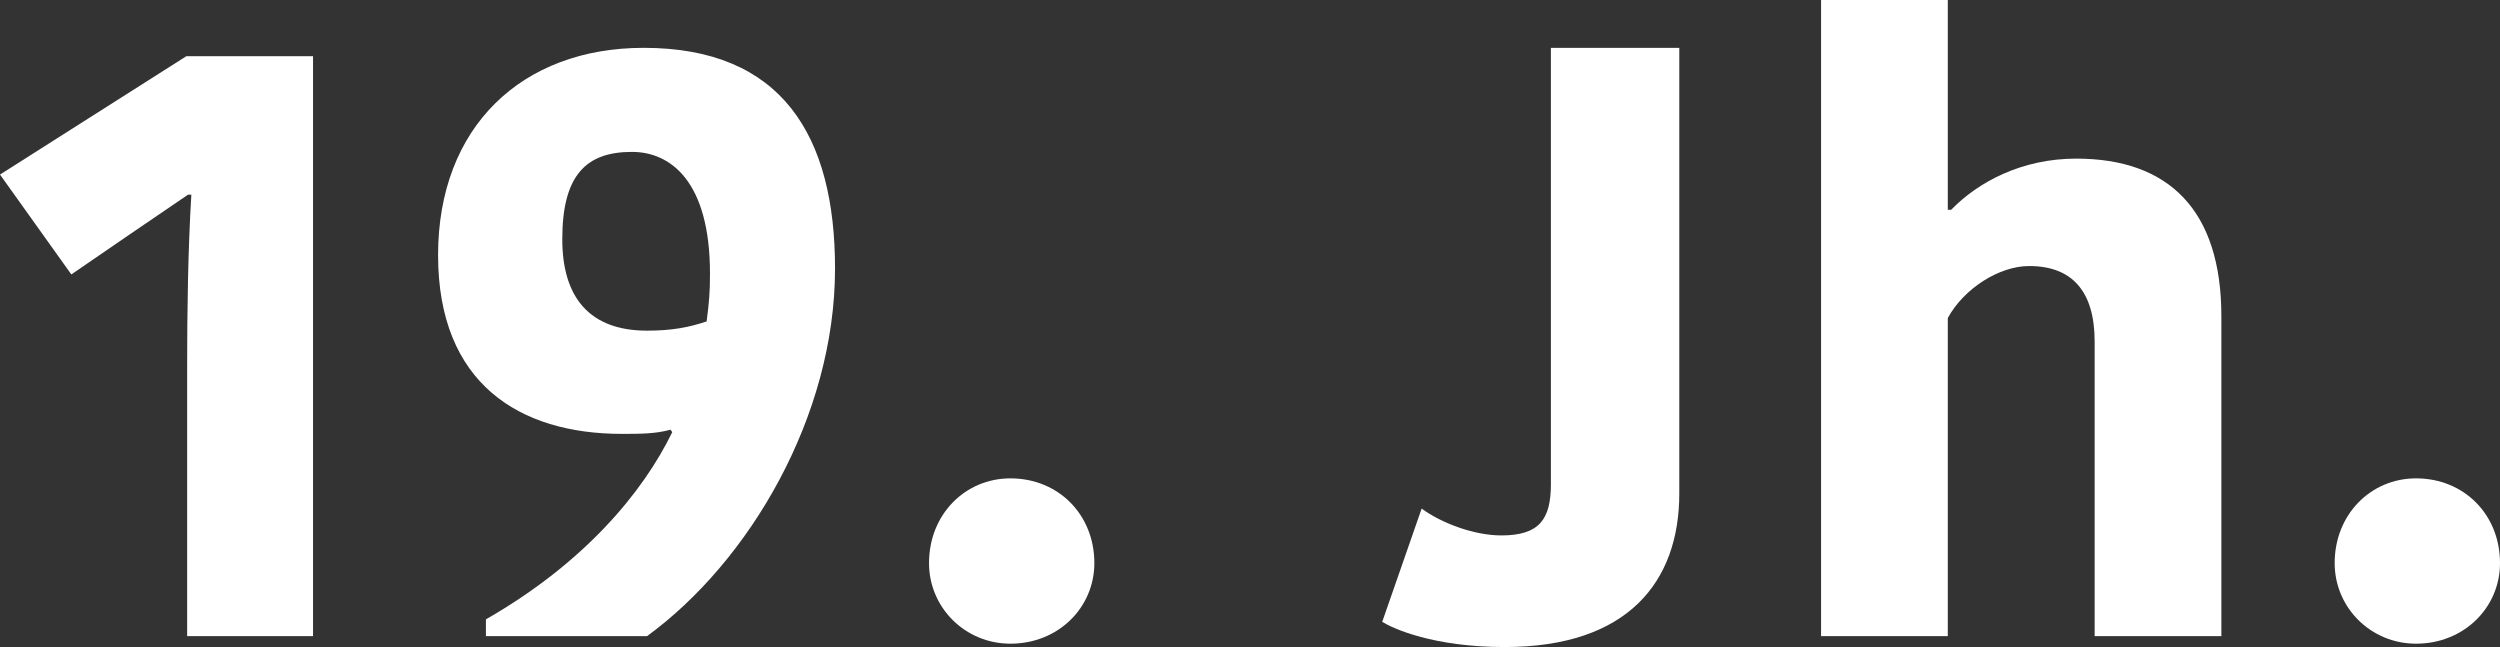
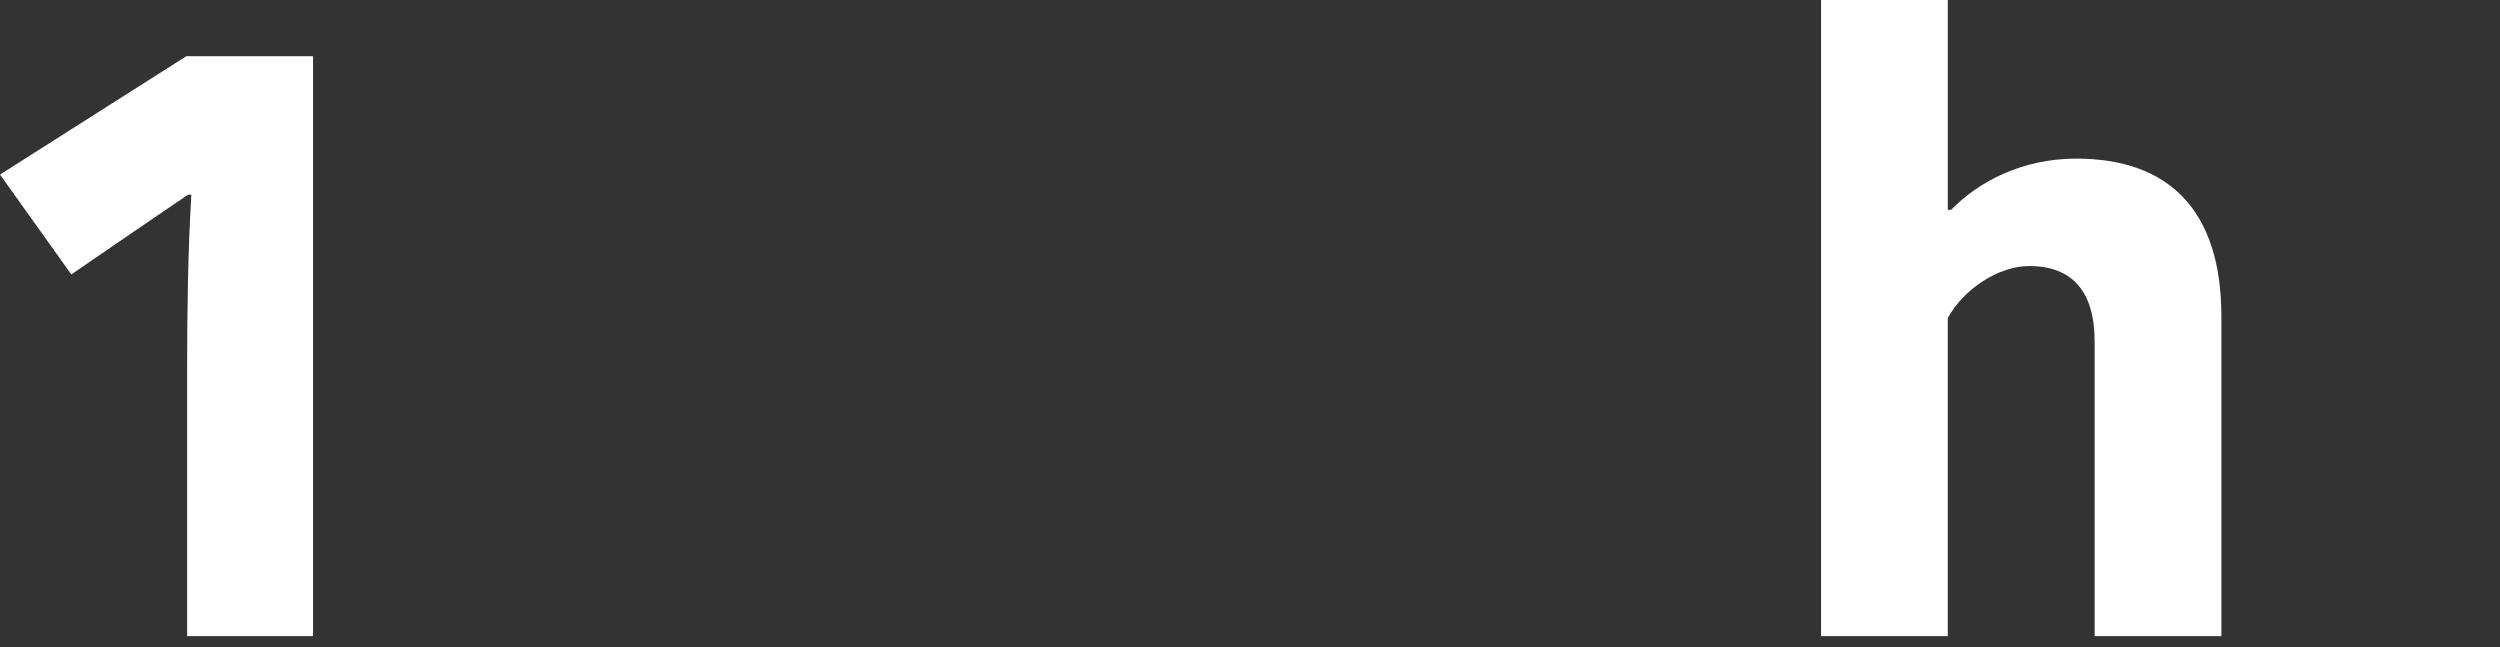
<svg xmlns="http://www.w3.org/2000/svg" id="Ebene_2" data-name="Ebene 2" viewBox="0 0 446.84 115.65">
  <rect x="0" y="0" width="446.84" height="115.65" fill="#333333" stroke="none" />
  <defs>
    <style>
      .cls-1 {
        isolation: isolate;
      }

      .cls-2 {
        fill: #fff;
      }
    </style>
  </defs>
  <g id="Ebene_1-2" data-name="Ebene 1">
    <g id="_19._Jh." data-name=" 19. Jh." class="cls-1">
      <g class="cls-1">
        <path class="cls-2" d="M33.45,113.7v-48.45c0-9.45.15-20.55.75-30.45h-.6l-10.35,7.05-10.5,7.2L0,31.2,33.3,10.05h22.65v103.65h-22.5Z" />
-         <path class="cls-2" d="M86.85,113.7v-3c17.55-10.05,28.05-22.65,33.3-33.45l-.3-.45c-2.7.75-5.4.75-8.7.75-18.3,0-32.85-9-32.85-31.95s15-37.05,36.75-37.05c24.75,0,34.2,15.75,34.2,39.45,0,26.4-15.3,52.35-33.6,65.7h-28.8ZM126.3,57.45c.45-3.45.6-5.25.6-8.55,0-16.5-7.05-21.75-13.95-21.75-8.1,0-12.45,4.05-12.45,15.6,0,10.5,4.95,16.35,15.15,16.35,4.5,0,7.5-.6,10.65-1.65Z" />
-         <path class="cls-2" d="M166.05,100.65c0-8.7,6.45-15.15,14.55-15.15,8.55,0,15,6.45,15,15.15,0,7.95-6.45,14.4-15,14.4-8.1,0-14.55-6.45-14.55-14.4Z" />
-         <path class="cls-2" d="M247.05,111.15l7.05-20.25c3.45,2.55,9.3,4.8,14.25,4.8,6.75,0,8.85-2.85,8.85-9.15V8.55h22.95v79.65c0,15.75-9.15,27.45-31.2,27.45-12.75,0-19.95-3.3-21.9-4.5Z" />
        <path class="cls-2" d="M325.49,113.7V0h22.65v37.5h.6c4.8-4.95,12.6-9.15,22.35-9.15,16.5,0,25.95,9.15,25.95,28.2v57.15h-22.65v-52.65c0-9-4.05-13.5-11.7-13.5-5.4,0-11.7,4.05-14.55,9.3v56.85h-22.65Z" />
-         <path class="cls-2" d="M417.29,100.65c0-8.7,6.45-15.15,14.55-15.15,8.55,0,15,6.45,15,15.15,0,7.95-6.45,14.4-15,14.4-8.1,0-14.55-6.45-14.55-14.4Z" />
      </g>
    </g>
  </g>
</svg>